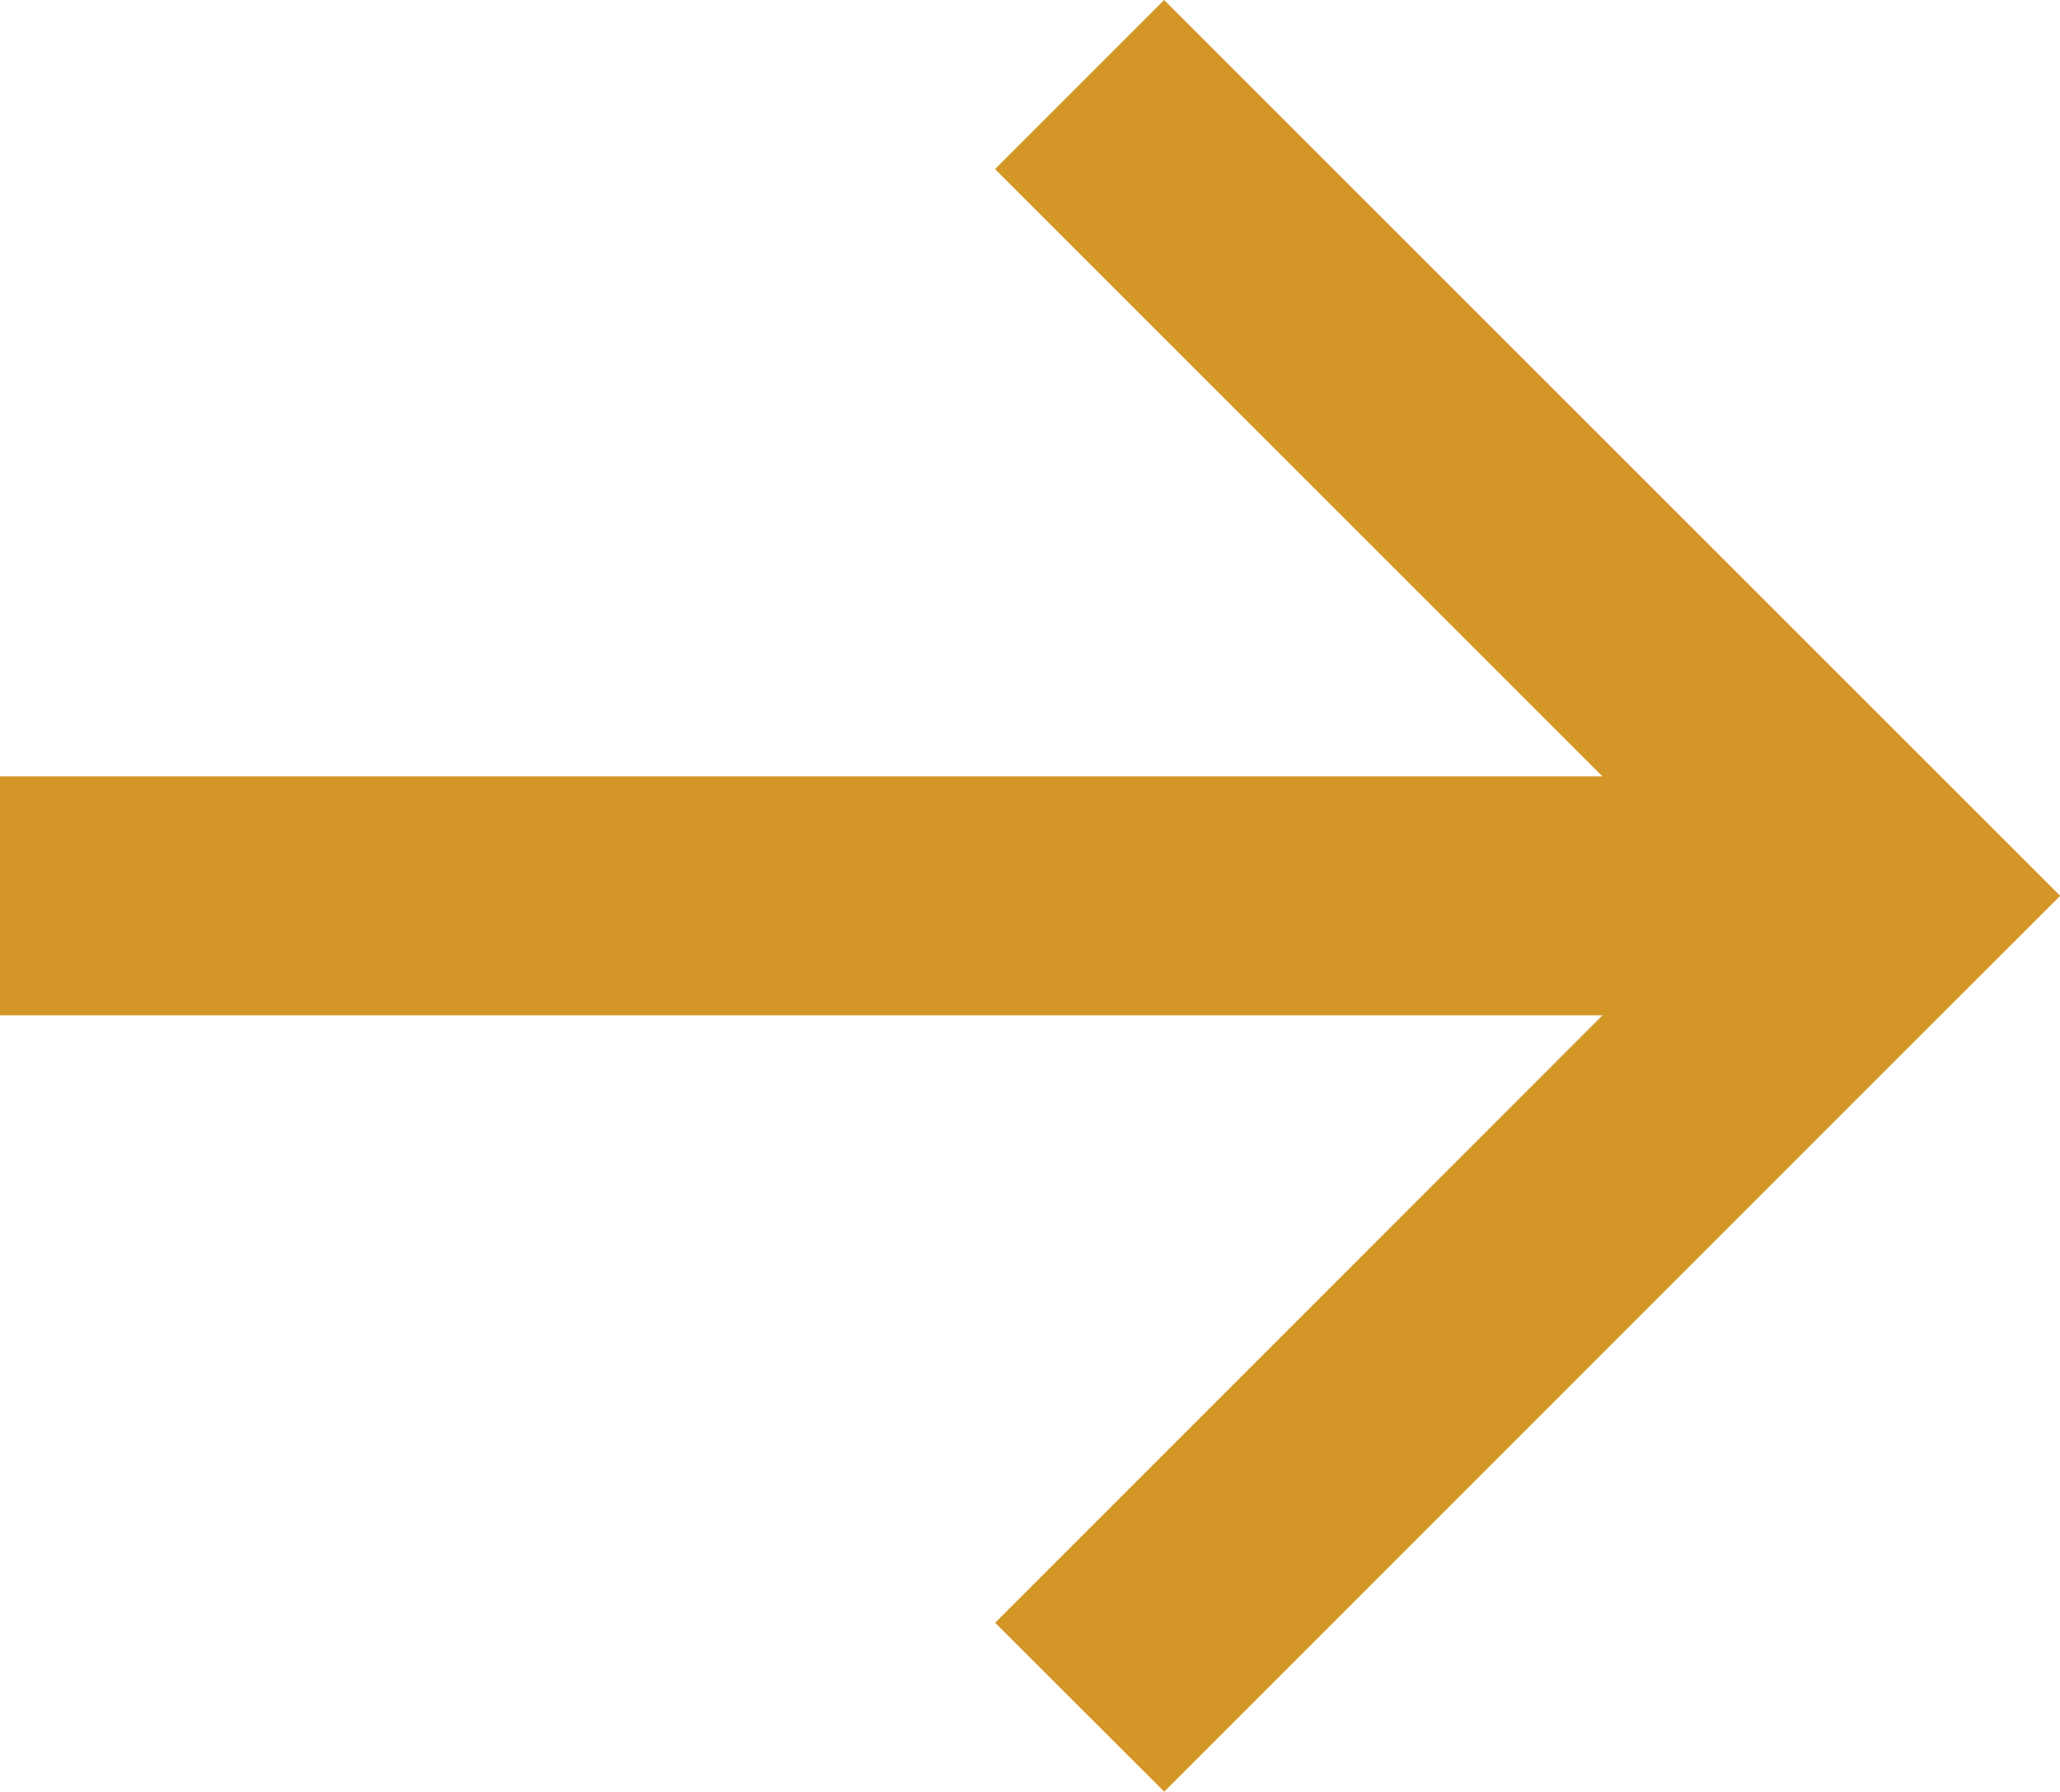
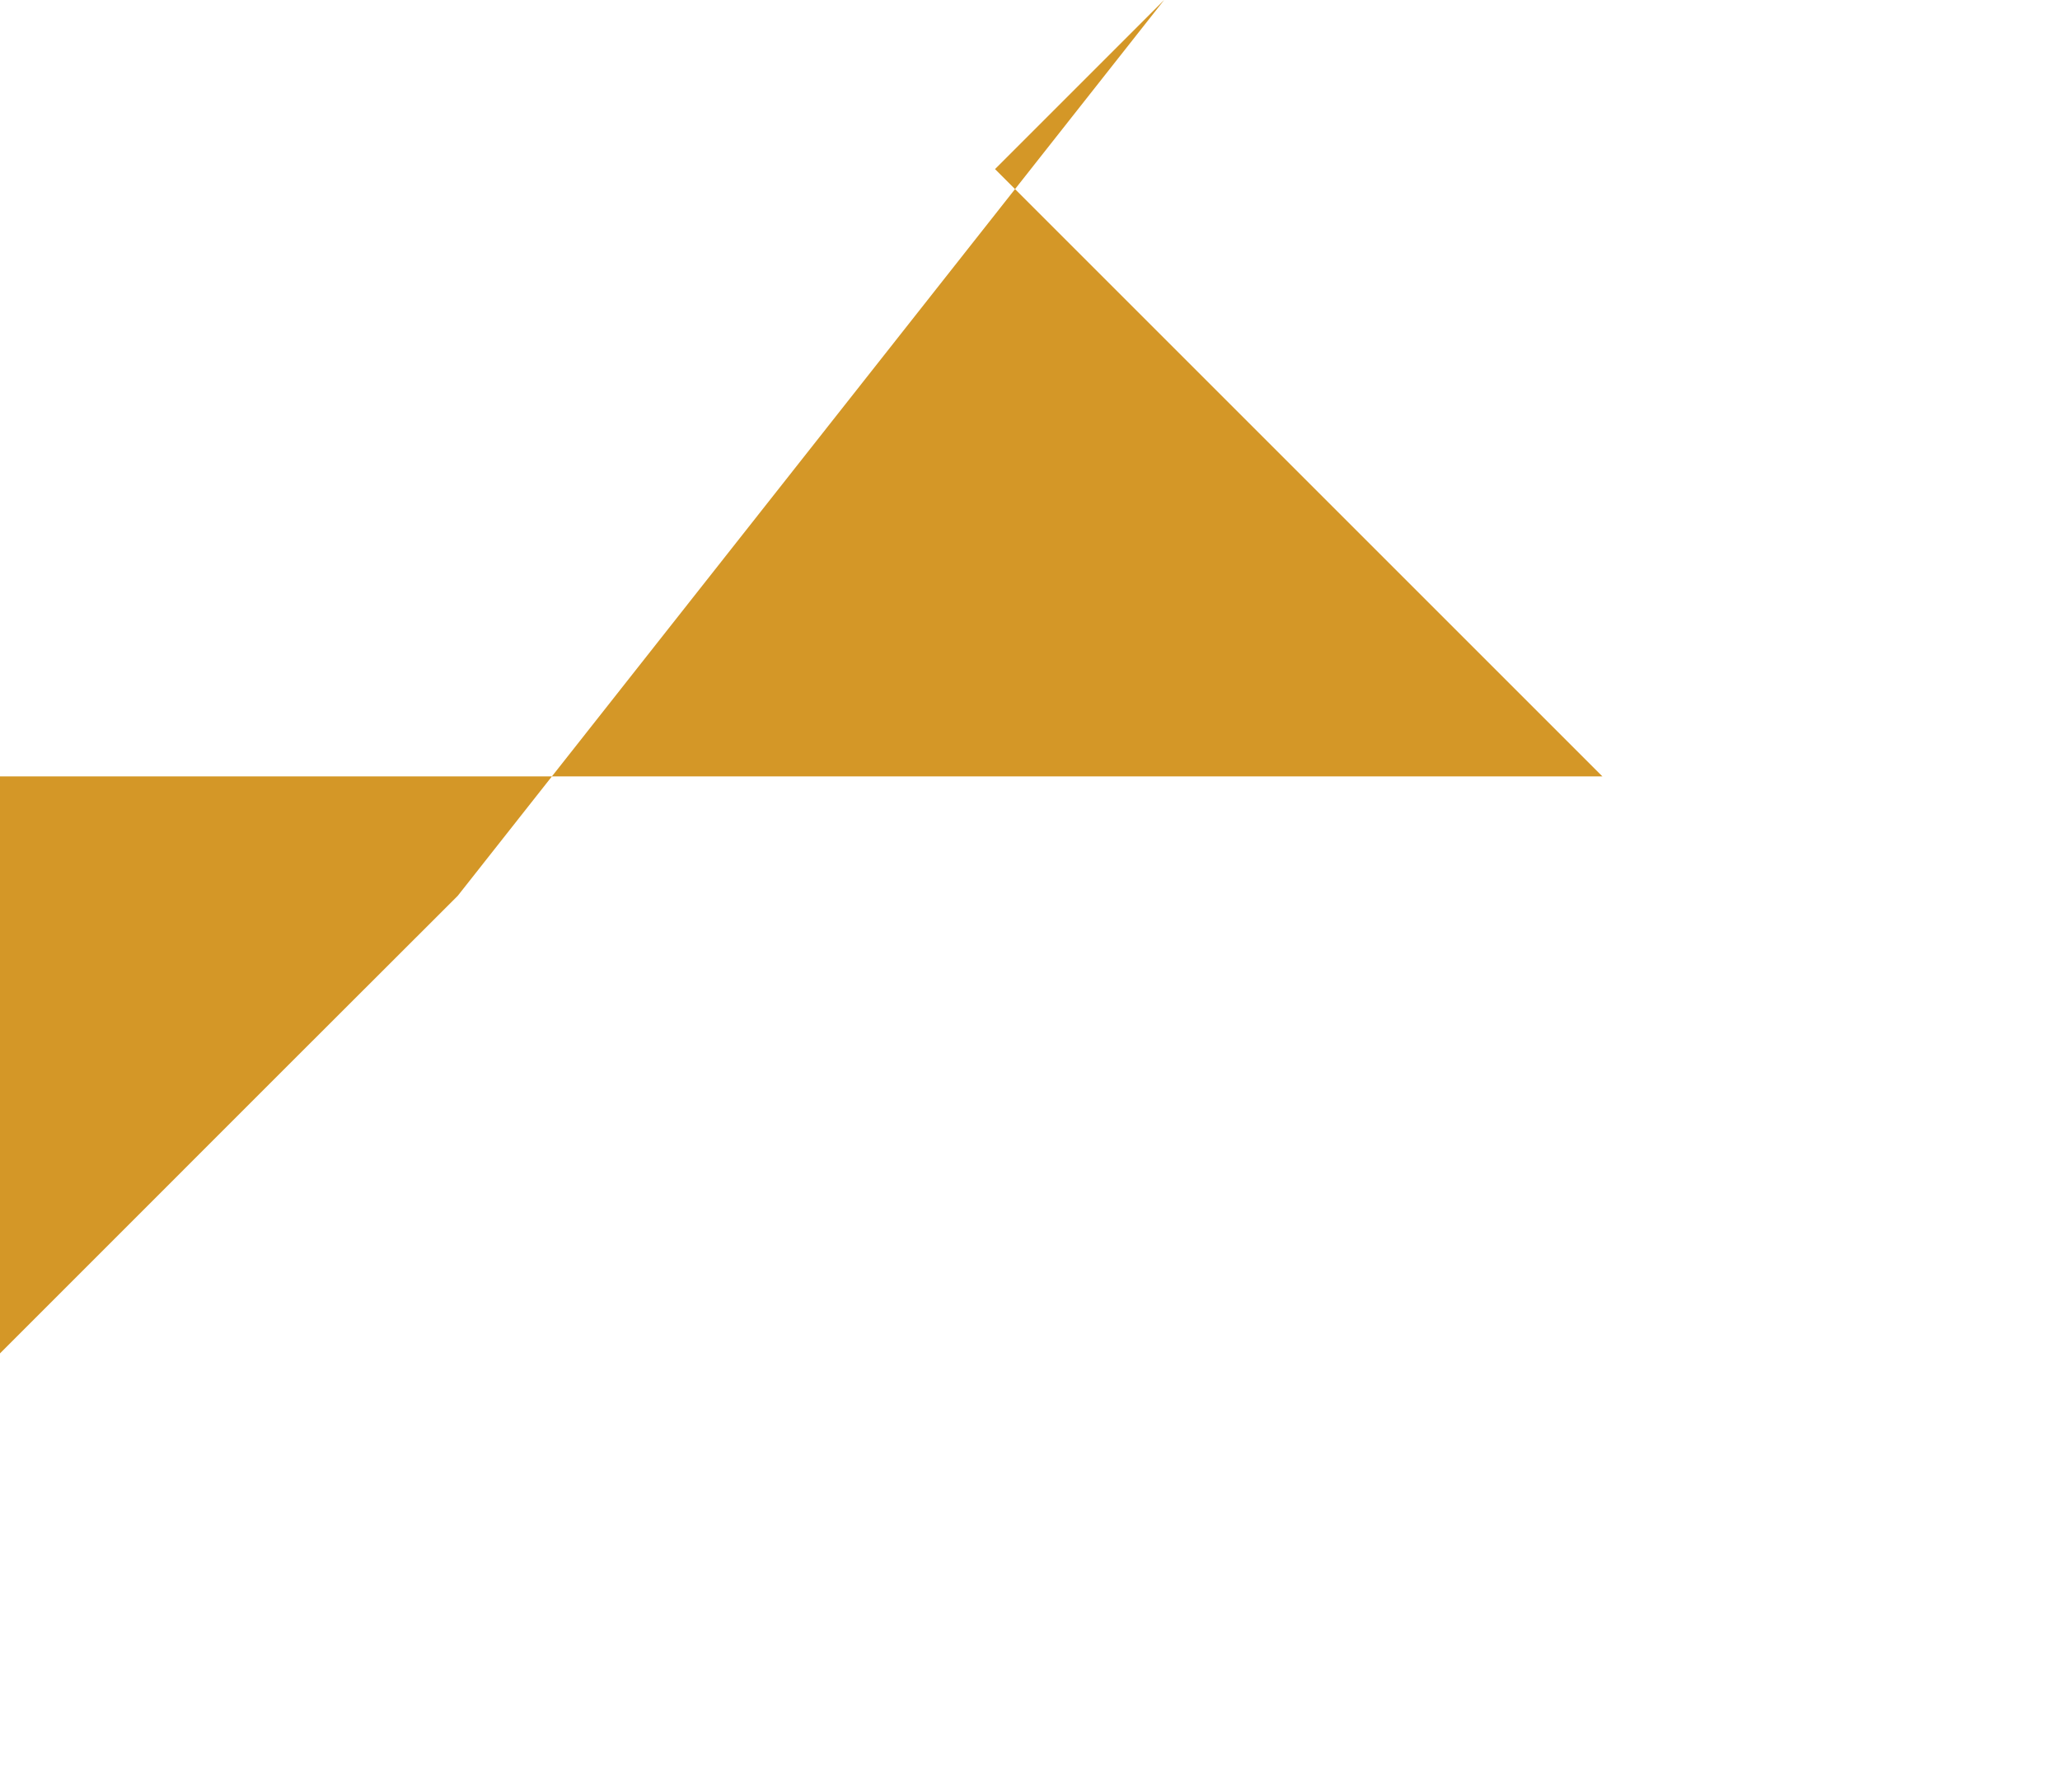
<svg xmlns="http://www.w3.org/2000/svg" width="22.827" height="19.856" viewBox="0 0 22.827 19.856">
-   <path d="M90.128,36.37l-1.874,1.874,6.73,6.73H77.228v2.648H94.985l-6.73,6.732,1.874,1.872,8.054-8.056,1.874-1.872Z" transform="translate(-77.228 -36.37)" fill="#d49727" />
+   <path d="M90.128,36.37l-1.874,1.874,6.73,6.73H77.228v2.648l-6.73,6.732,1.874,1.872,8.054-8.056,1.874-1.872Z" transform="translate(-77.228 -36.37)" fill="#d49727" />
</svg>